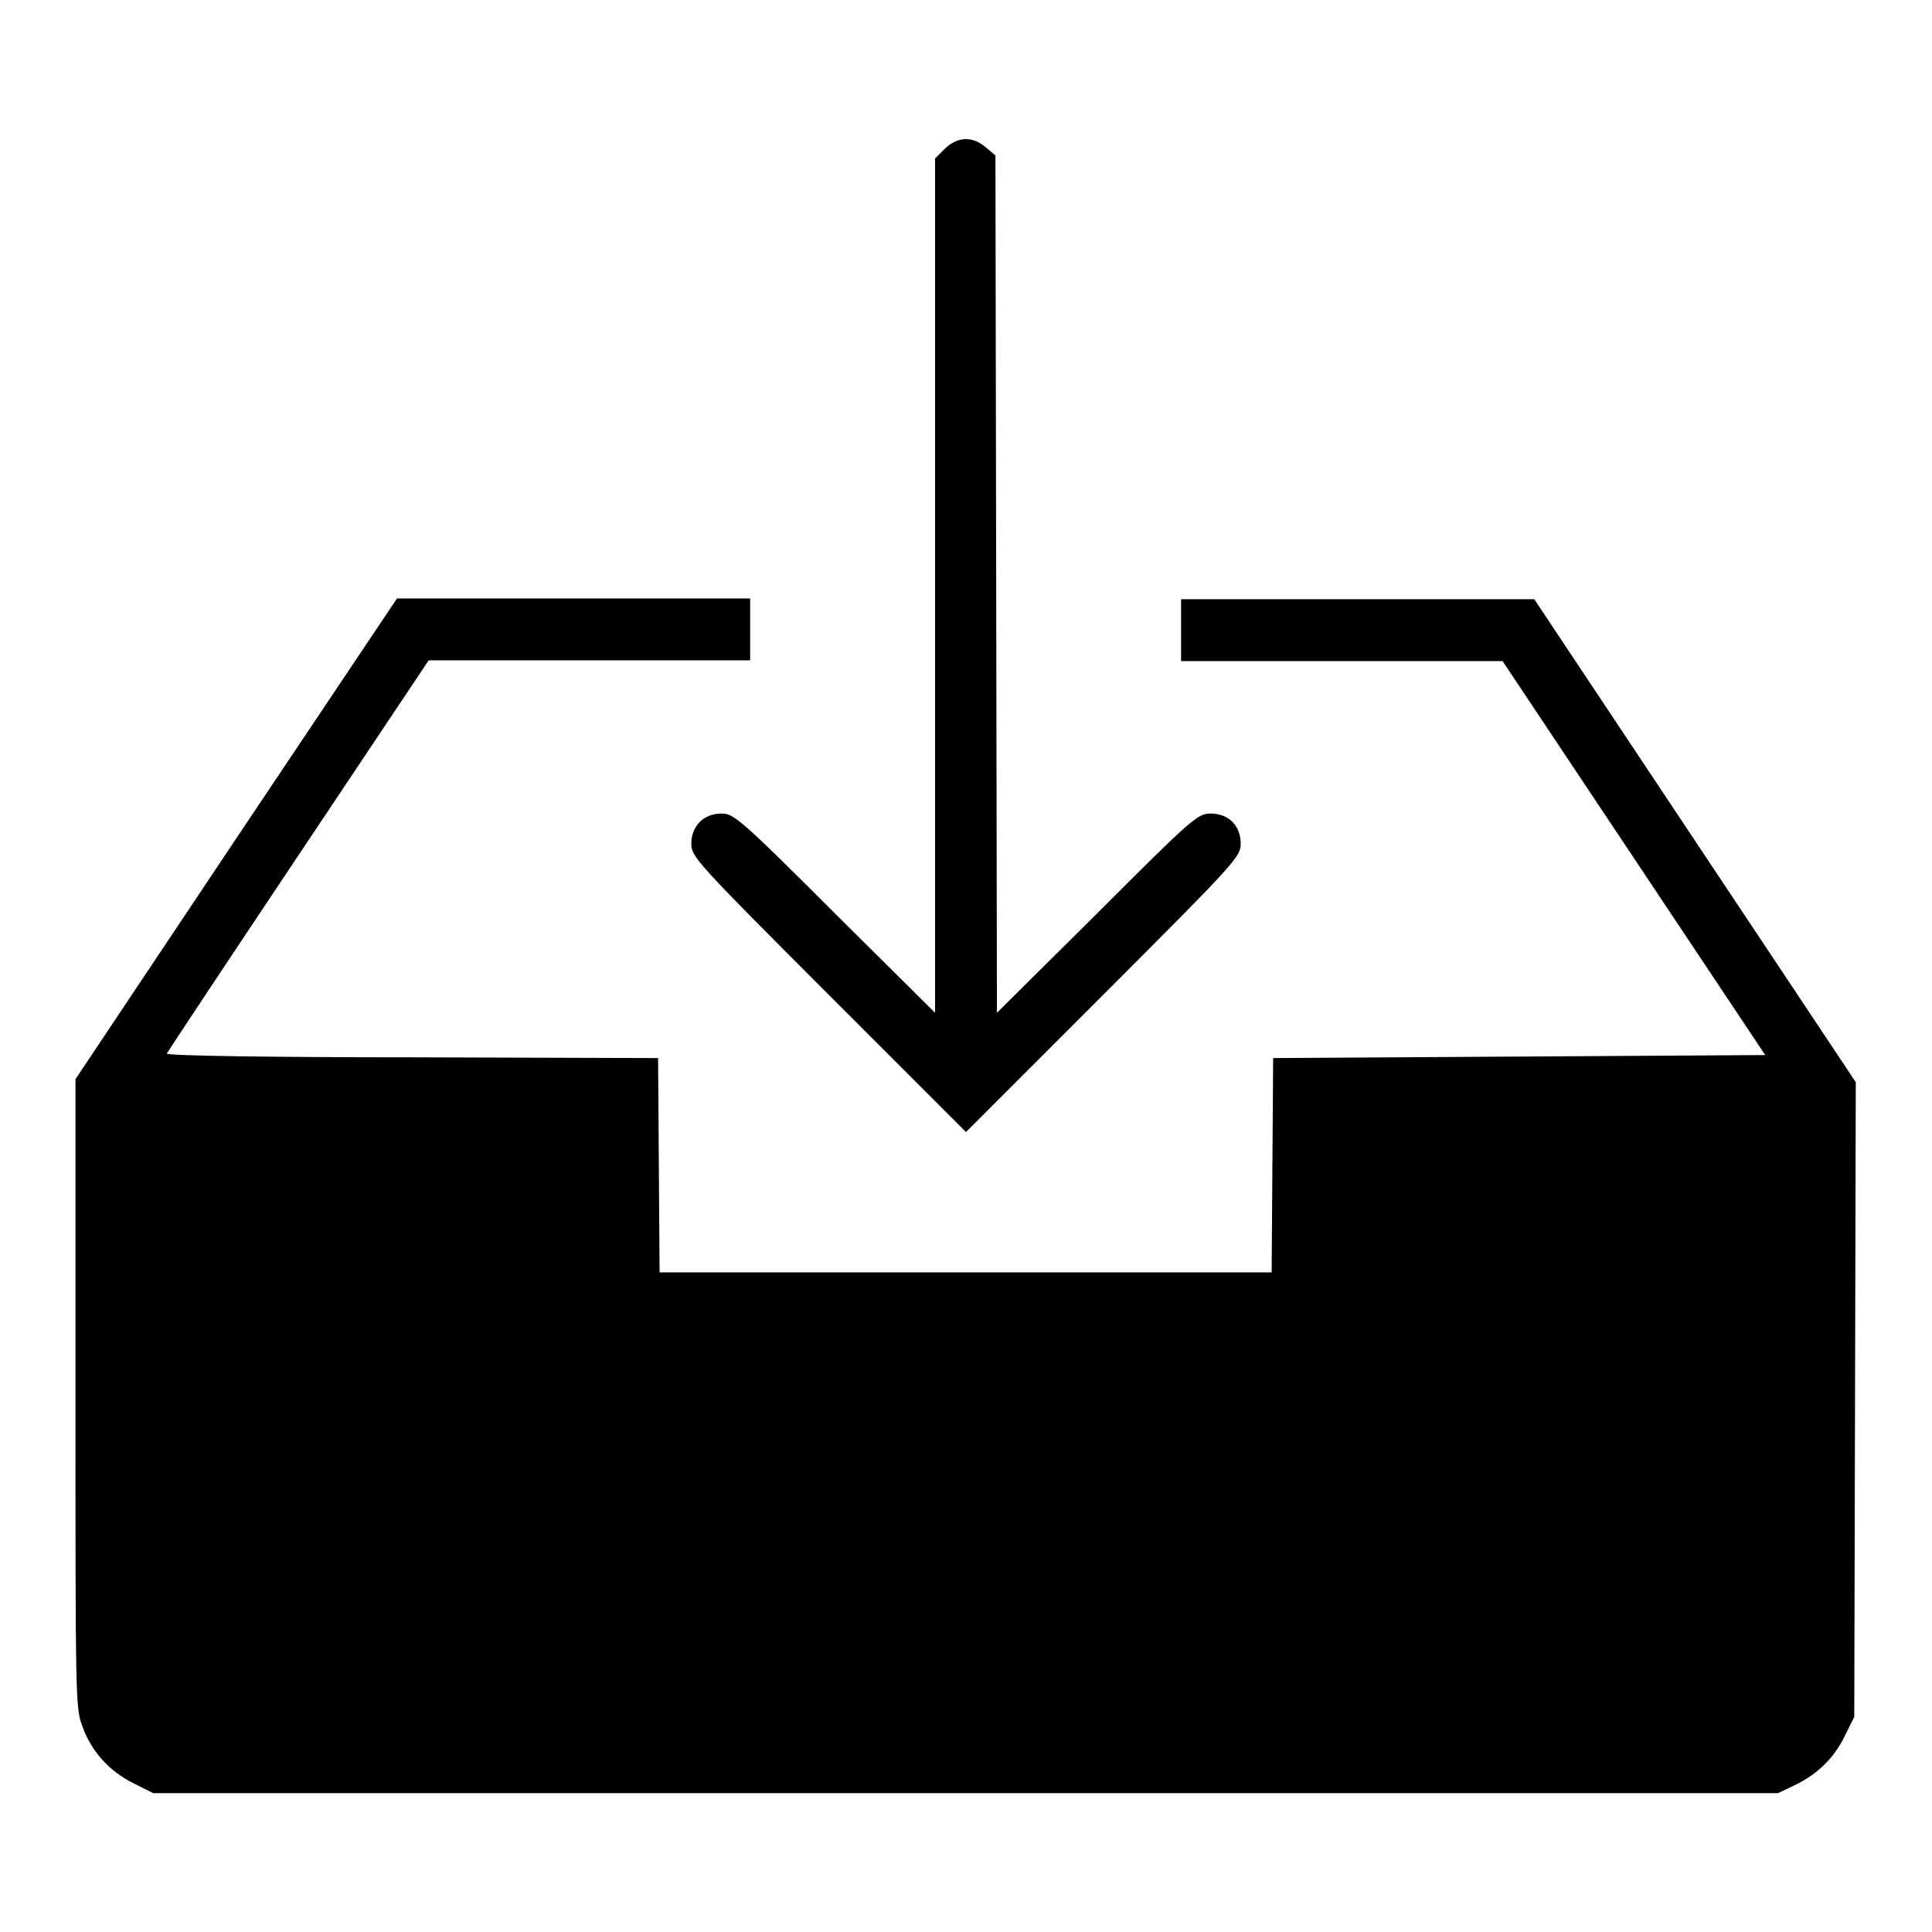
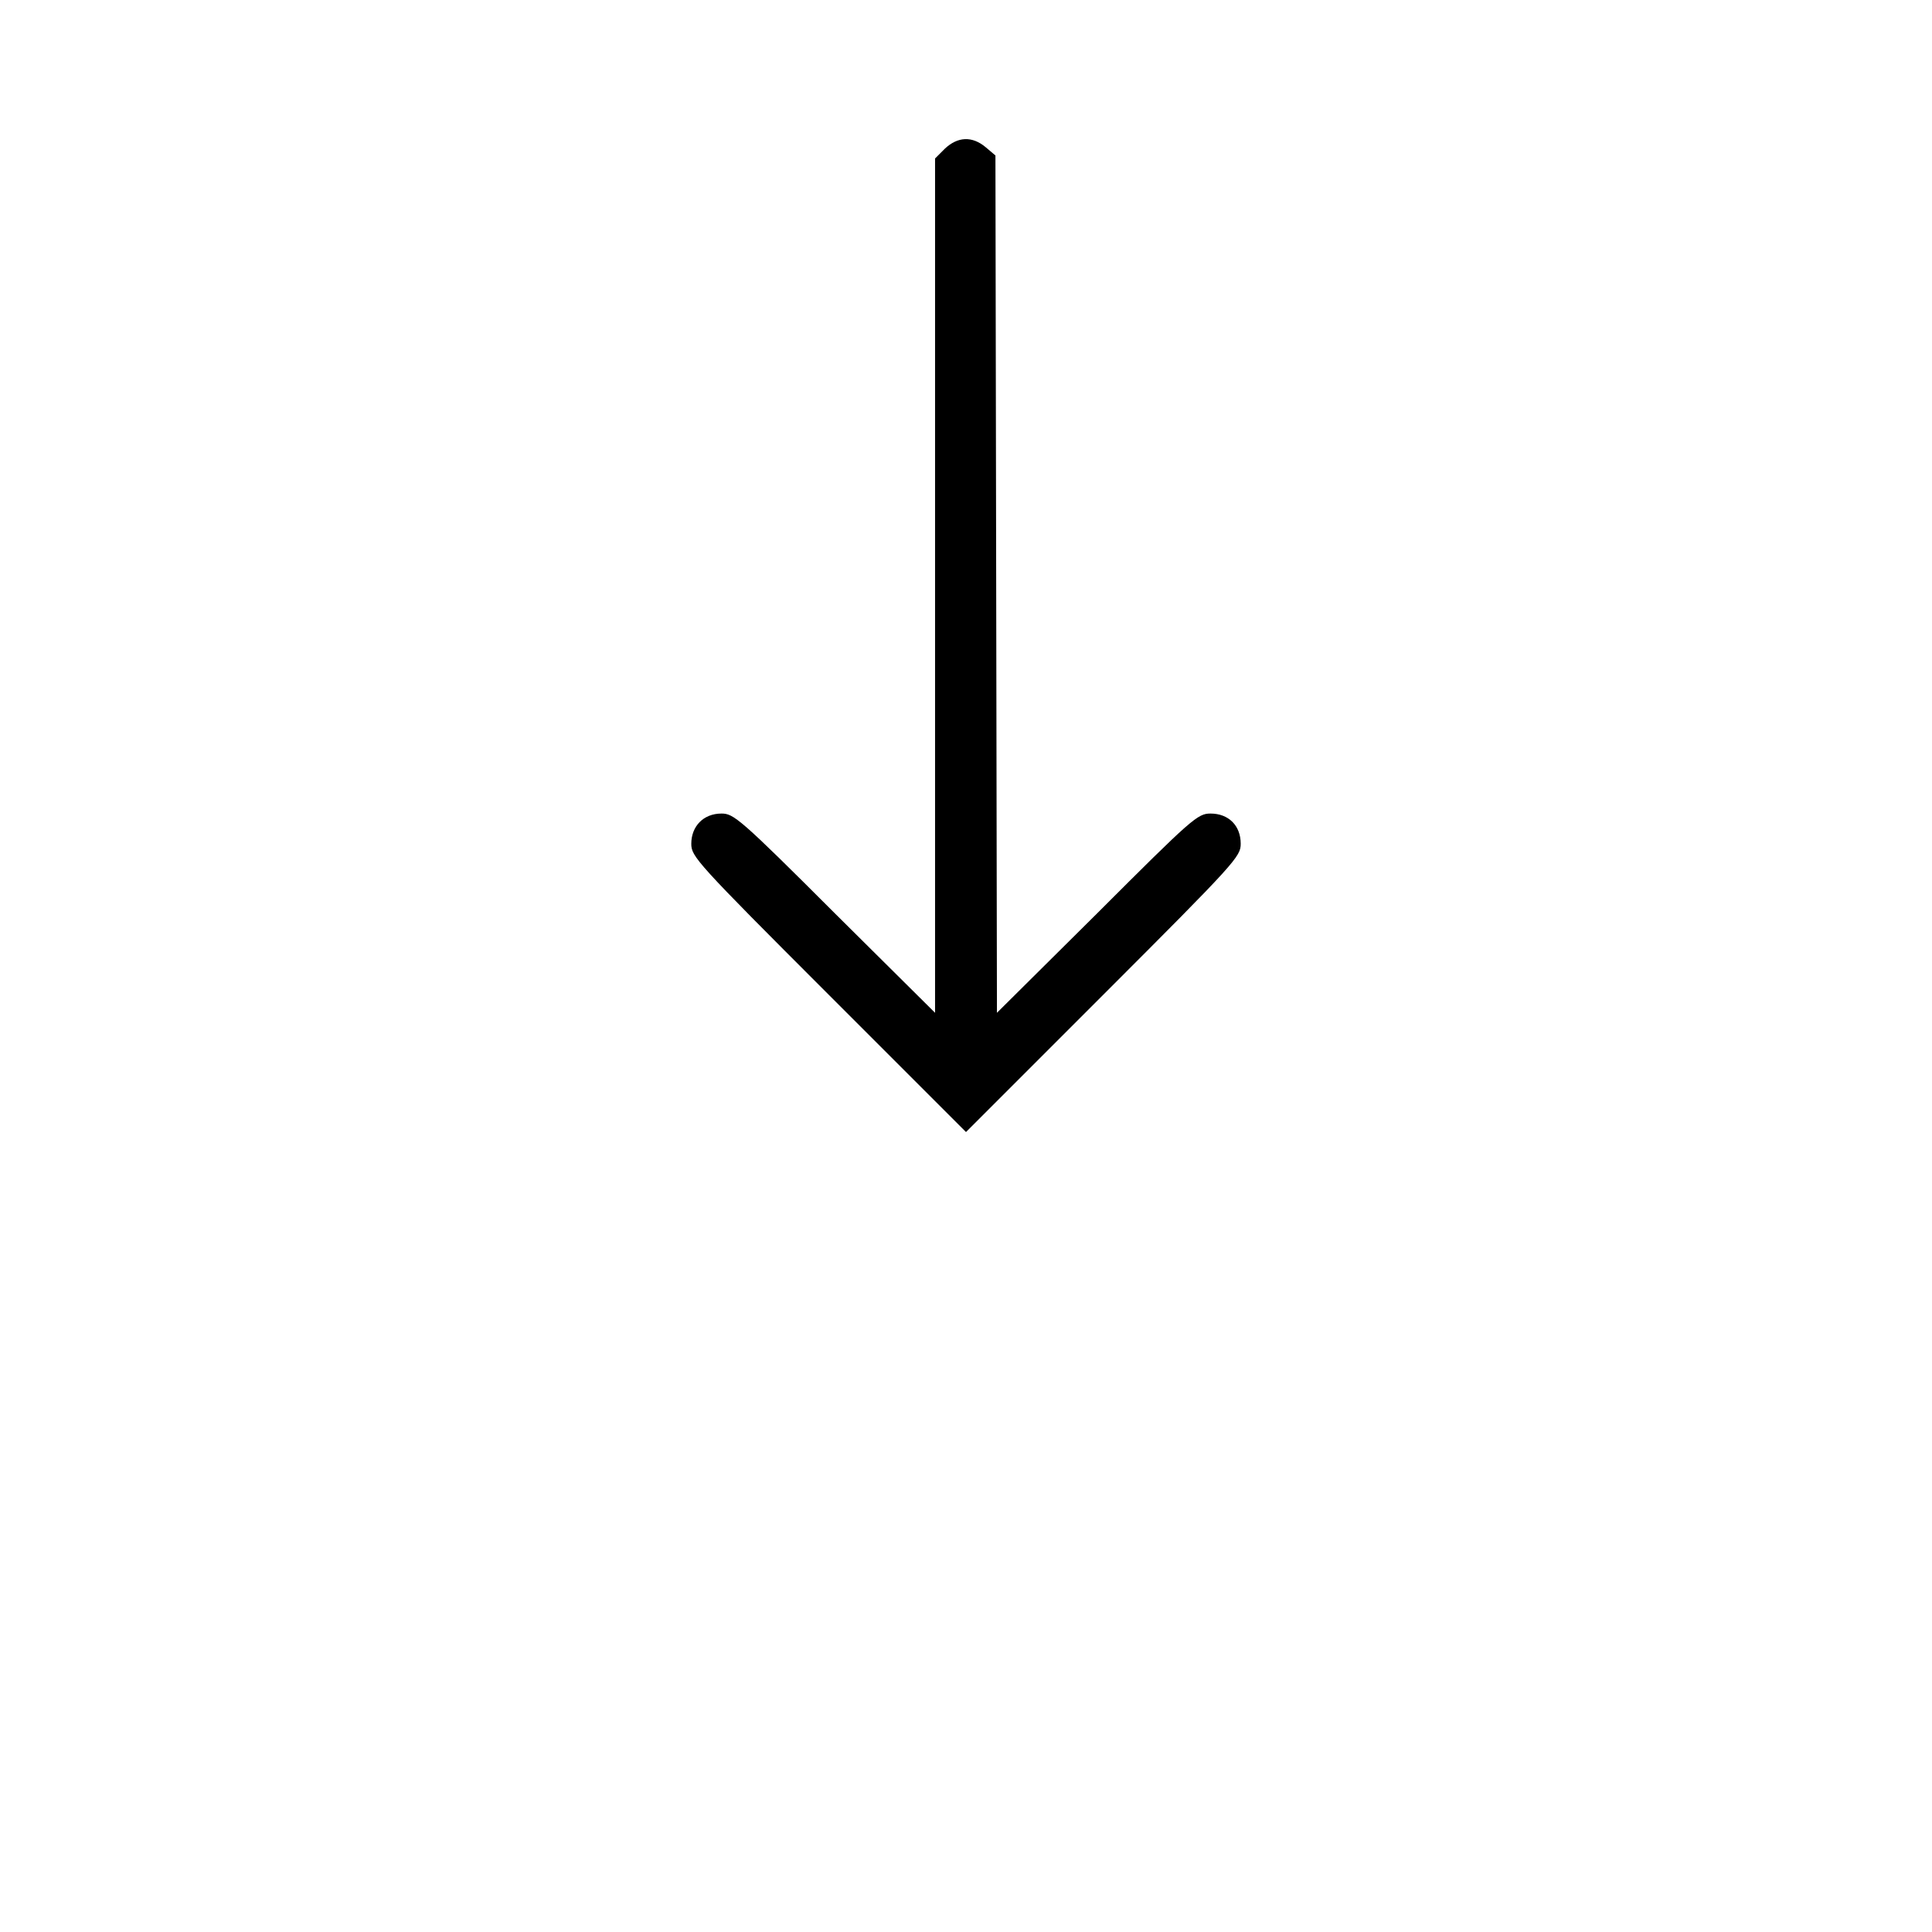
<svg xmlns="http://www.w3.org/2000/svg" version="1.1" x="0px" y="0px" viewBox="0 0 256 256" enable-background="new 0 0 256 256" xml:space="preserve">
  <g>
    <g>
      <g>
        <path fill="#000000" d="M125.2,19.7l-1.3,1.3v56.6v56.6L110.6,121c-12.6-12.6-13.4-13.2-15-13.2c-2.4,0-4,1.7-4,4c0,1.7,0.6,2.4,18.2,20L128,150l18.2-18.2c17.6-17.6,18.2-18.3,18.2-20c0-2.4-1.6-4-4-4c-1.7,0-2.4,0.6-15,13.2l-13.3,13.2l-0.1-56.8l-0.1-56.8l-1.3-1.1C128.8,18,126.9,18.1,125.2,19.7z" />
-         <path fill="#000000" d="M31.3,111.1L10,143v41.6c0,40.6,0,41.7,0.9,44.1c1.2,3.4,3.6,6,6.8,7.6l2.6,1.3H128h107.6l2.1-1c3-1.4,5.3-3.6,6.7-6.5l1.3-2.6l0.1-42.1l0.1-42l-21.3-32l-21.3-32l-23.4,0h-23.4v4.1v4.1h21.3l21.3,0l17.4,26.1l17.4,26.1l-32.6,0.2l-32.6,0.2l-0.1,14.2l-0.1,14.2H128H87.4l-0.1-14.2l-0.1-14.2l-32.6-0.1c-18,0-32.6-0.2-32.5-0.5c0.1-0.2,7.9-12,17.4-26.2l17.3-25.9l21.3,0h21.3v-4.1v-4.1H76H52.6L31.3,111.1z" />
      </g>
    </g>
  </g>
</svg>